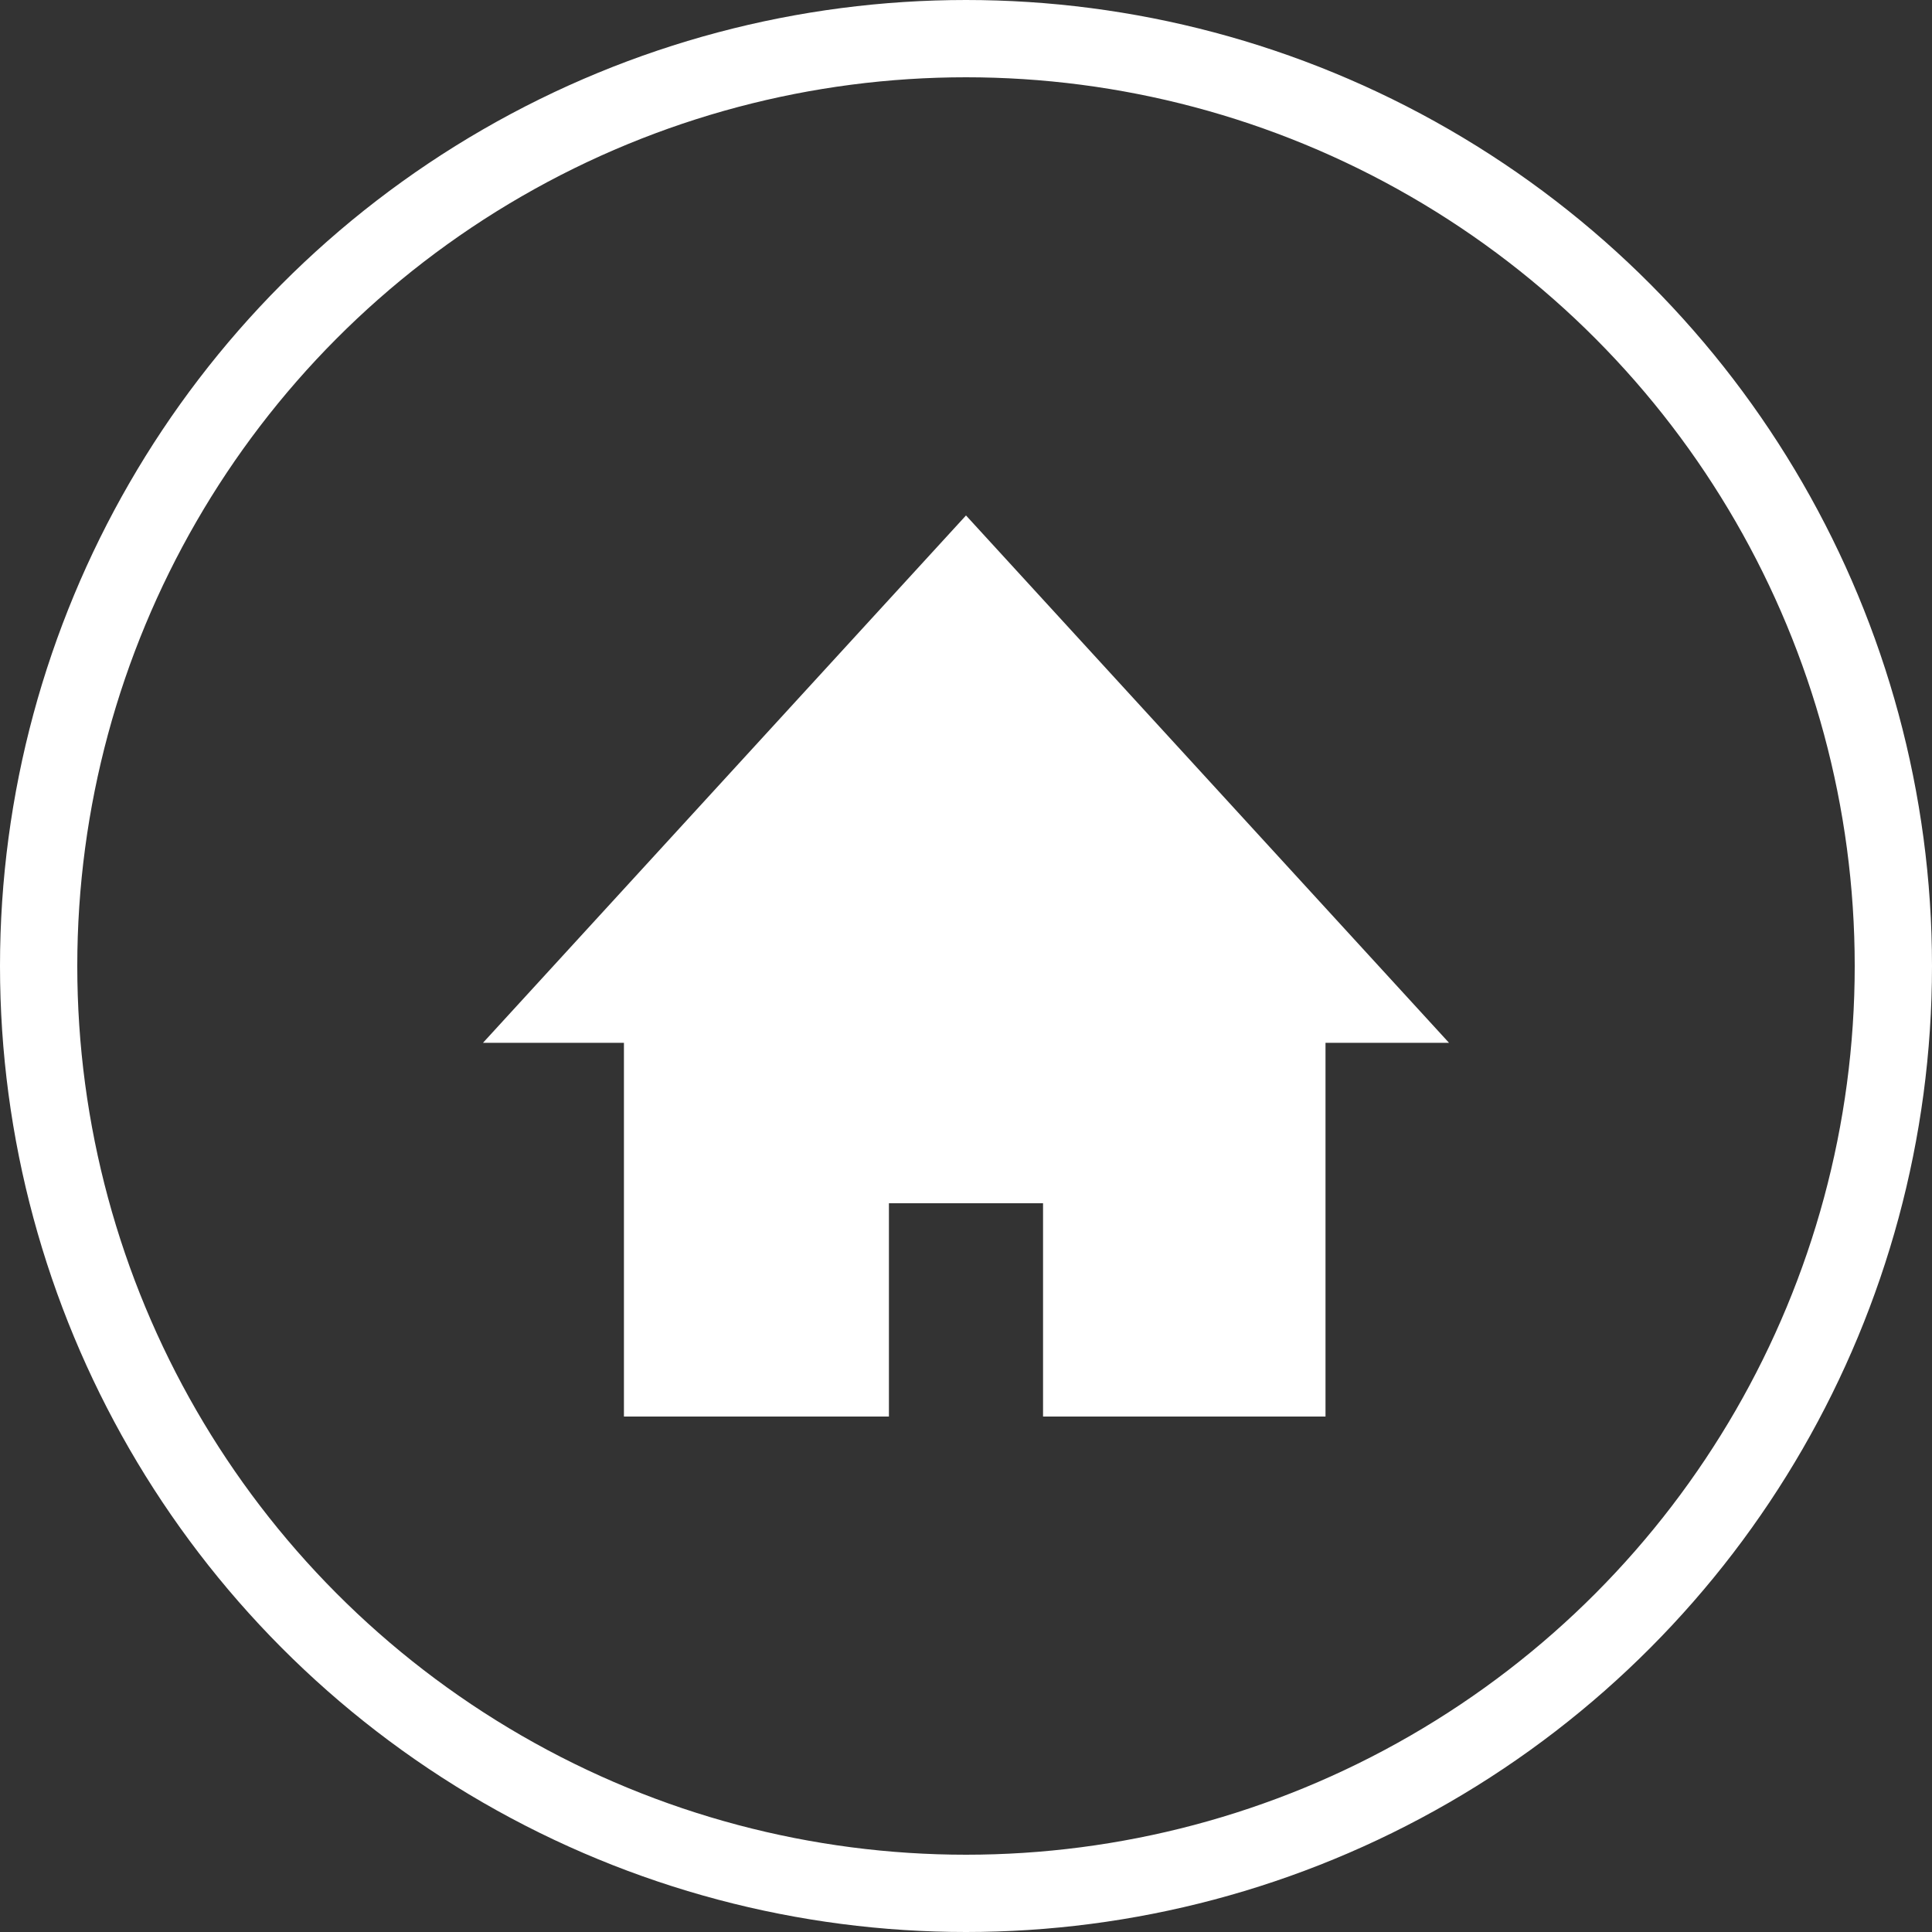
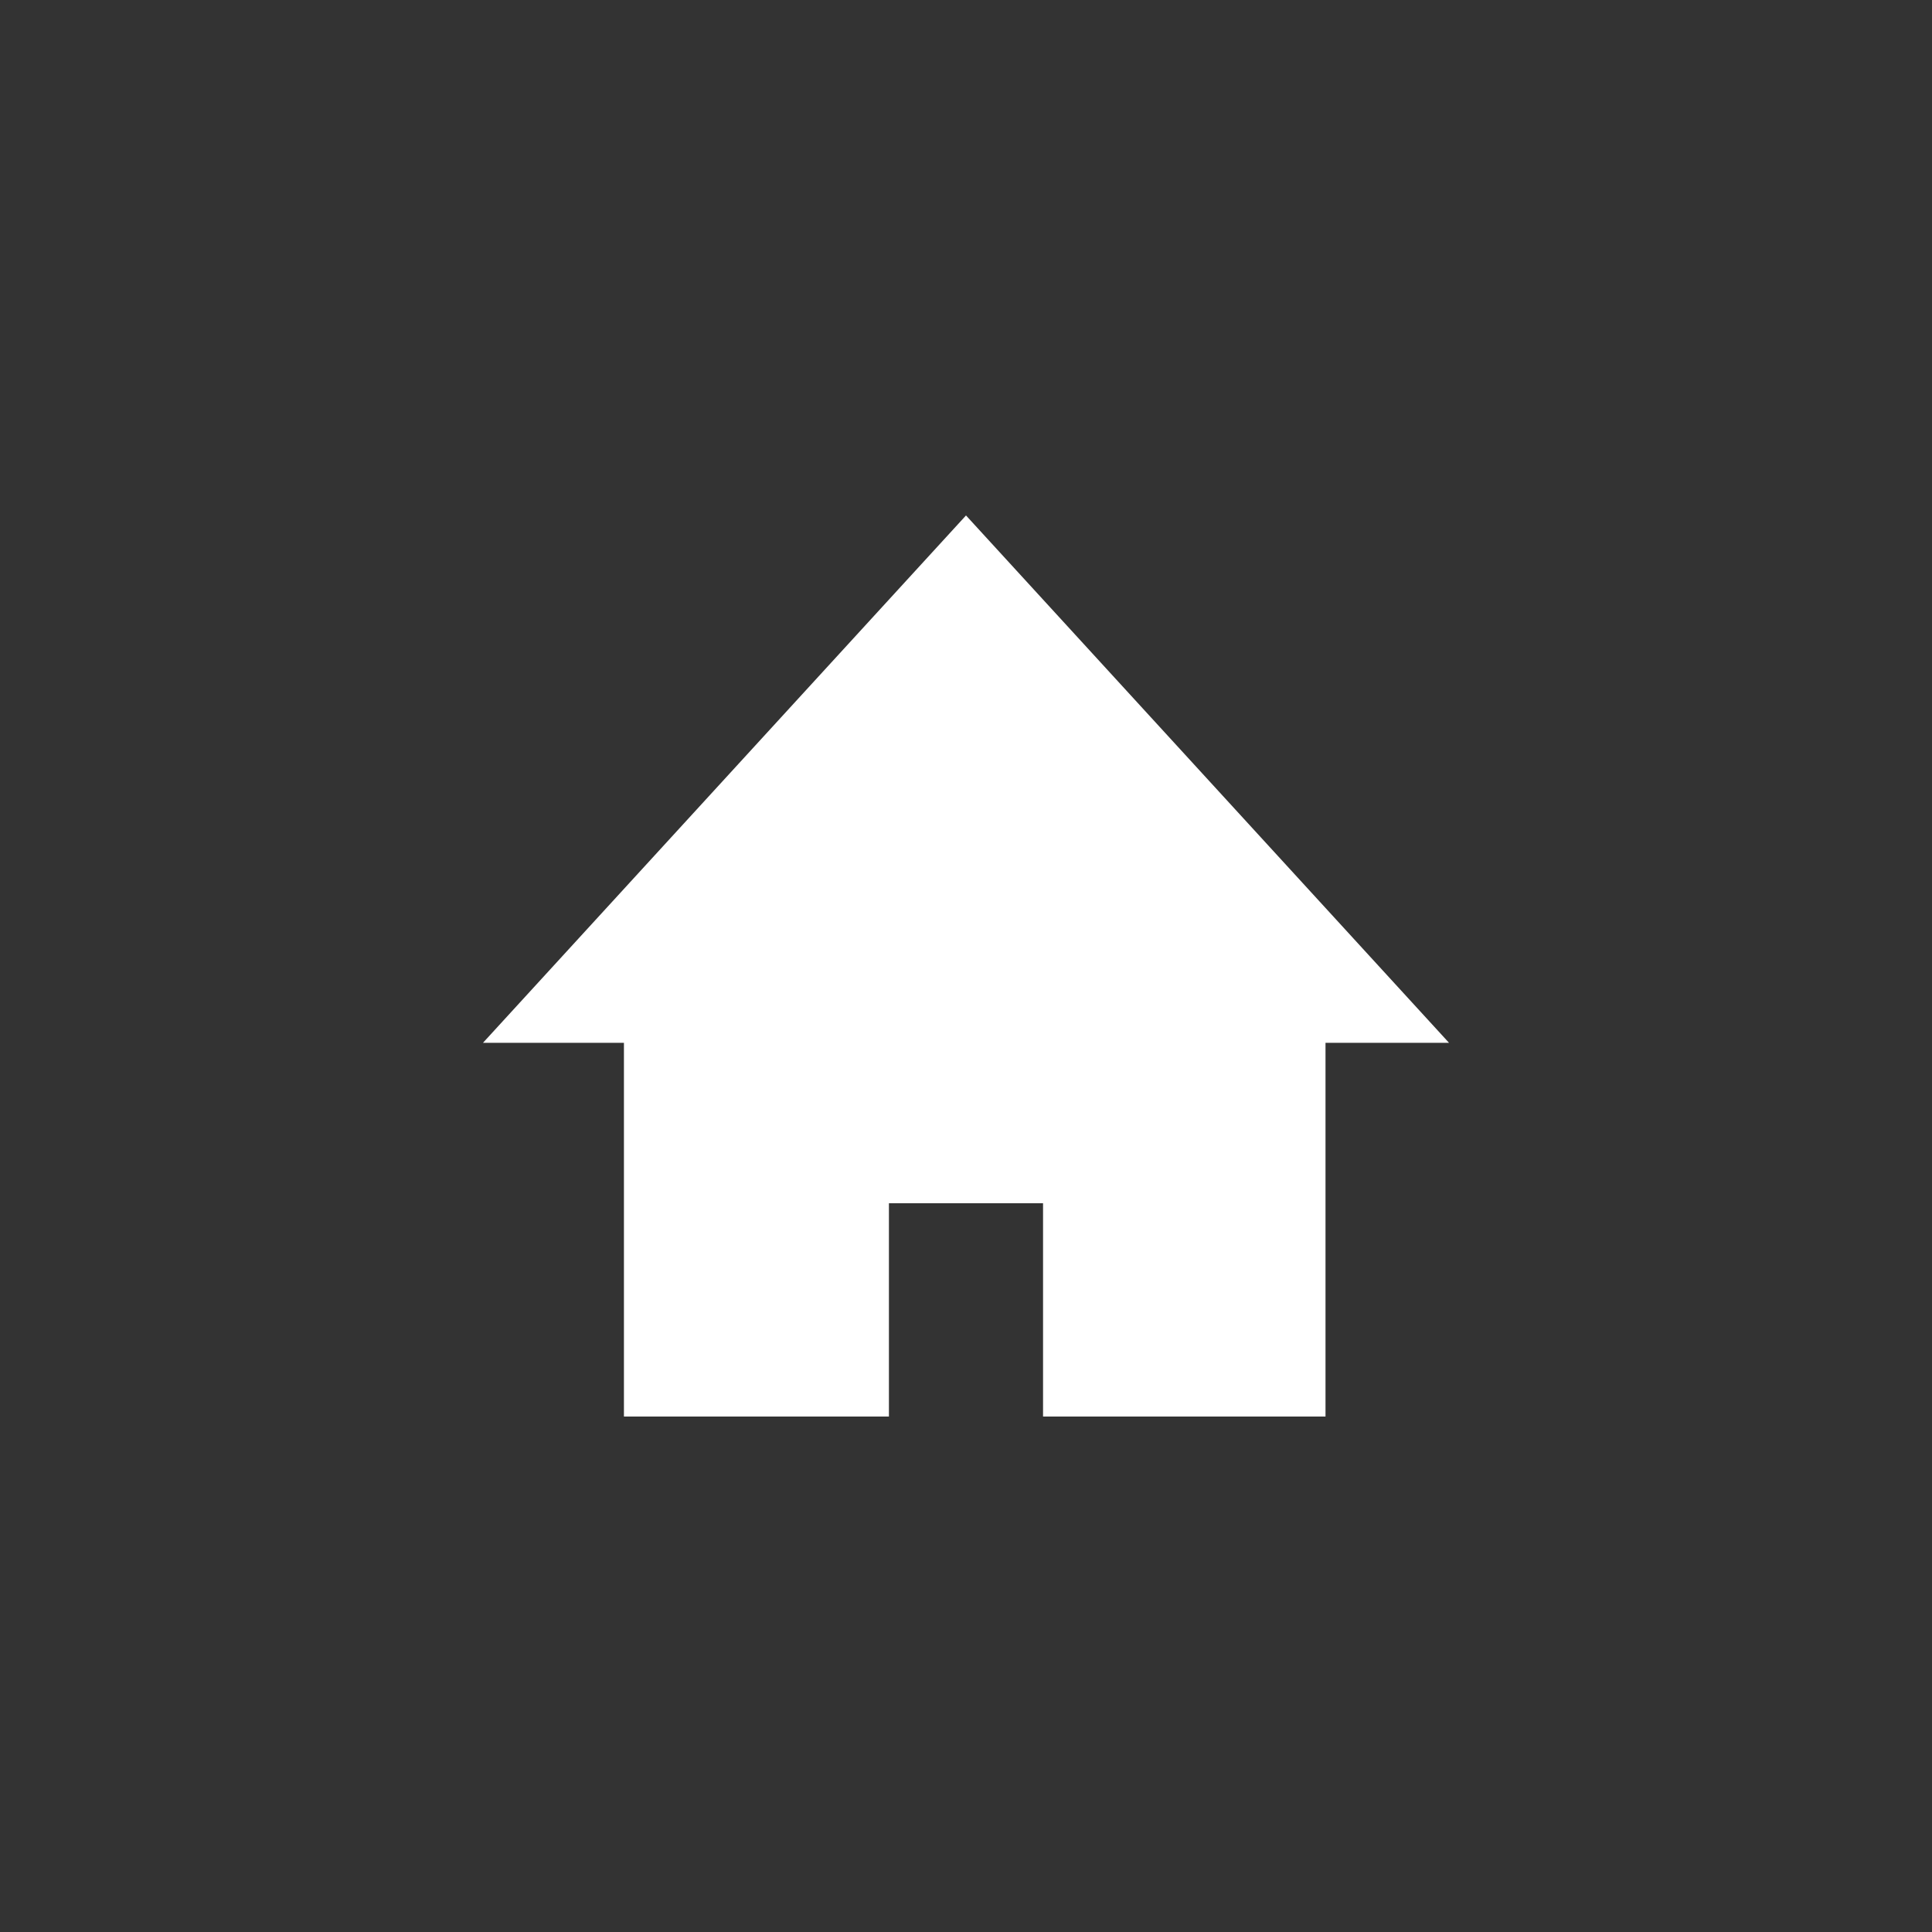
<svg xmlns="http://www.w3.org/2000/svg" width="75" height="75" viewBox="0 0 75 75">
  <rect x="0" y="0" width="75" height="75" fill="#333333" stroke="none" />
  <g id="Group_19" data-name="Group 19" transform="translate(-1084 -608)">
    <g id="Ellipse_2" data-name="Ellipse 2" transform="translate(1084 608)" fill="none" stroke="#fff" stroke-width="3">
-       <circle cx="37.5" cy="37.5" r="37.5" stroke="none" />
-       <circle cx="37.5" cy="37.5" r="36" fill="none" />
-     </g>
+       </g>
    <path id="Path_5" data-name="Path 5" d="M18.75,0,0,20.471H5.471V34.98H15.758V26.7h5.983V34.98H32.706V20.471H37.5Z" transform="translate(1102.75 628.01)" fill="#fff" />
  </g>
</svg>